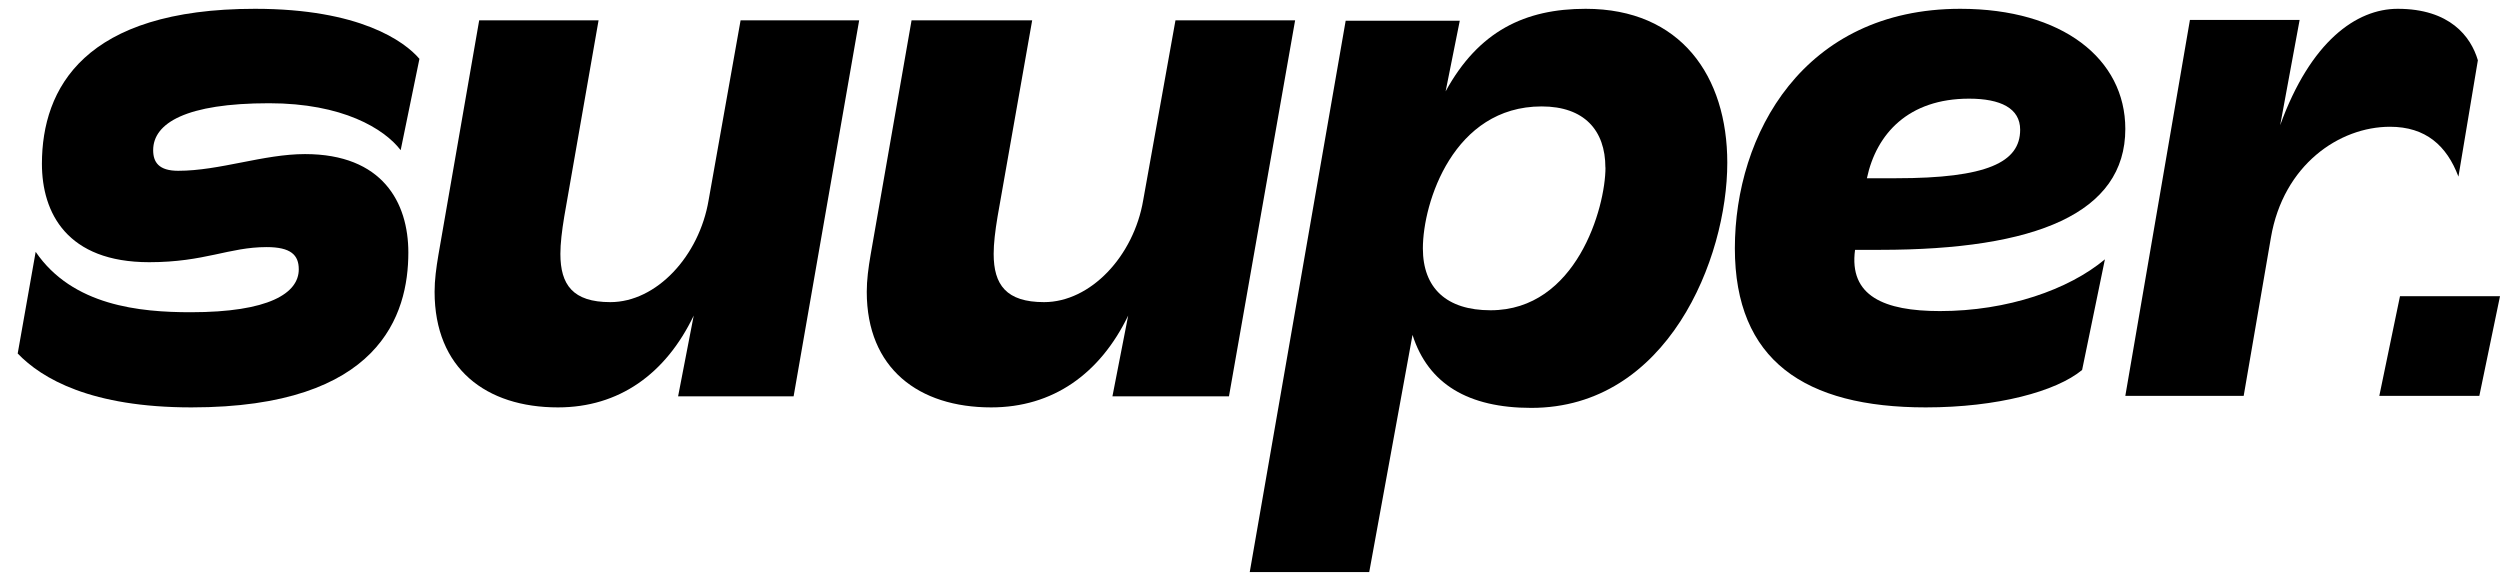
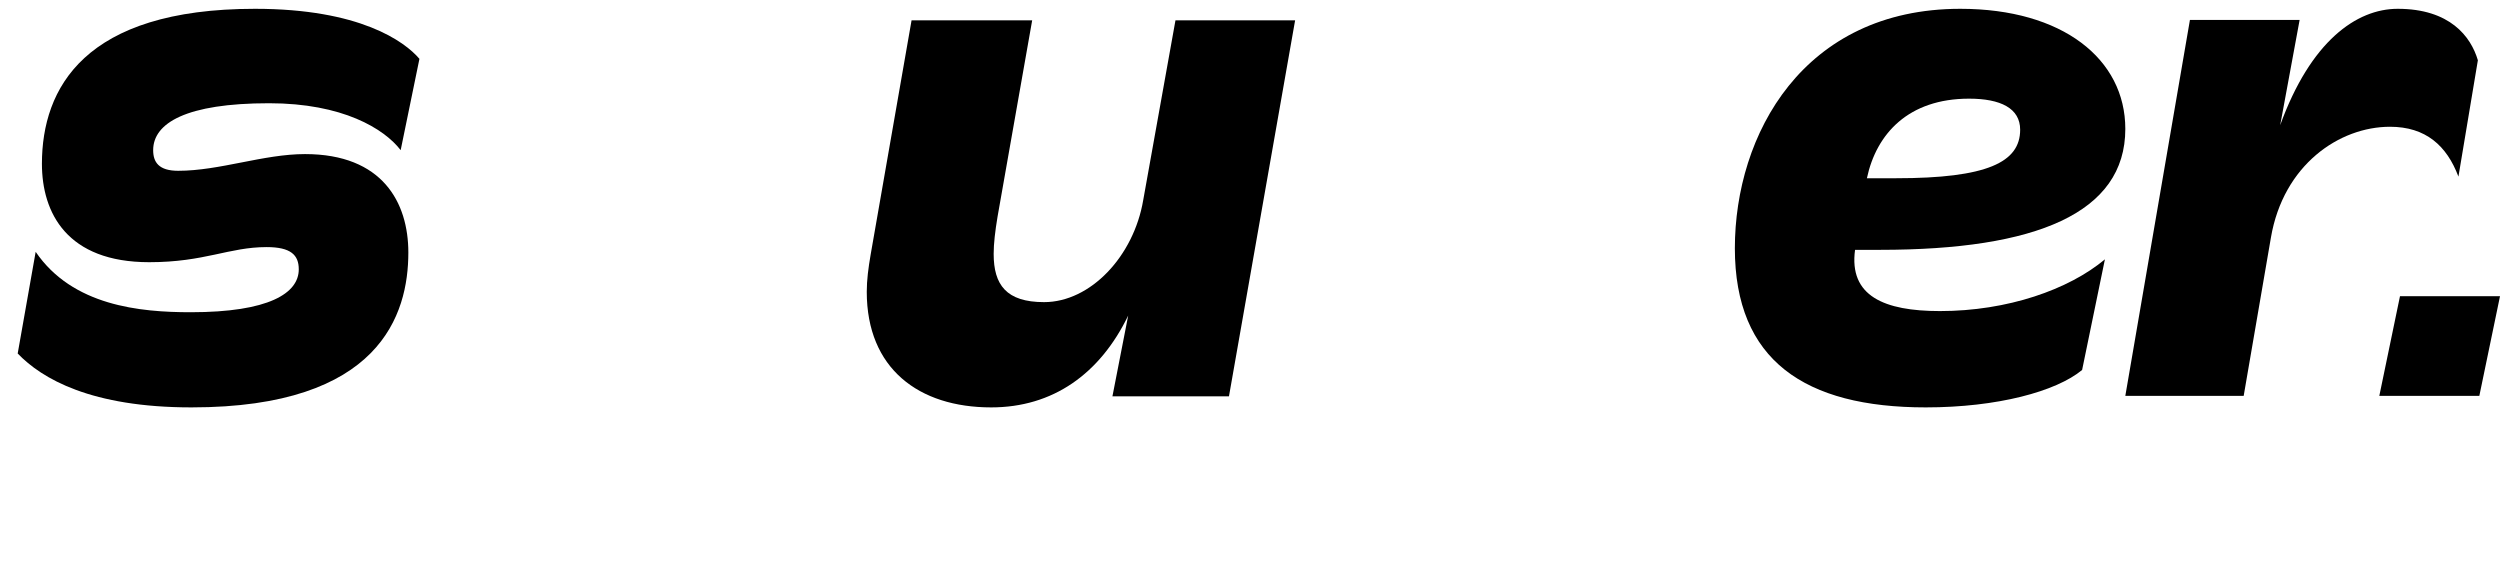
<svg xmlns="http://www.w3.org/2000/svg" width="142" height="33" viewBox="0 0 142 33" fill="none">
-   <path d="M70.984 32.5L76.434 1.179H82.915L82.111 5.189C83.986 1.762 86.626 0.5 90.065 0.5C95.475 0.5 98.11 4.332 98.11 9.244C98.11 14.698 94.711 23.168 86.978 23.168C83.403 23.168 81.121 21.815 80.231 19.022L77.772 32.495H70.979L70.984 32.5ZM91.186 9.518C91.186 7.399 89.98 6.045 87.566 6.045C82.558 6.045 80.819 11.499 80.819 14.11C80.819 16.361 82.161 17.623 84.665 17.623C89.537 17.623 91.191 11.809 91.191 9.513L91.186 9.518Z" fill="black" />
  <path d="M1.005 20.079L2.026 14.304C4.117 17.369 7.939 17.735 10.831 17.735C15.279 17.735 16.97 16.654 16.97 15.299C16.97 14.487 16.524 14.035 15.144 14.035C13.007 14.035 11.632 14.893 8.475 14.893C3.807 14.893 2.381 12.096 2.381 9.3C2.386 5.012 4.787 0.5 14.483 0.5C20.442 0.5 22.979 2.352 23.824 3.342L22.758 8.529C21.823 7.311 19.466 5.864 15.284 5.864C10.571 5.864 8.7 6.991 8.7 8.529C8.7 9.204 9.01 9.701 10.121 9.701C12.477 9.701 14.969 8.752 17.325 8.752C21.728 8.752 23.194 11.502 23.194 14.345C23.194 17.861 21.593 23.14 10.876 23.14C5.183 23.14 2.381 21.515 1 20.074L1.005 20.079Z" fill="black" />
  <path d="M120.718 22.486L124.388 1.132H130.619L129.515 7.109C131.24 2.346 133.846 0.5 136.188 0.5C139.152 0.5 140.345 2.073 140.743 3.423L139.639 10.032C138.978 8.277 137.785 7.2 135.751 7.2C132.876 7.2 129.694 9.359 128.988 13.496L127.441 22.486H120.718Z" fill="black" />
  <path d="M98.54 14.105C98.54 7.643 102.421 0.5 111.346 0.5C117.149 0.5 120.718 3.347 120.718 7.323C120.718 12.112 115.633 14.191 106.793 14.191H105.367C105.011 16.815 107.019 17.669 110.187 17.669C114.027 17.669 117.506 16.449 119.559 14.73L118.264 21.014C116.793 22.235 113.445 23.14 109.383 23.14C102.511 23.14 98.54 20.47 98.54 14.1V14.105ZM107.692 10.124C112.867 10.124 114.745 9.219 114.745 7.369C114.745 6.148 113.63 5.604 111.843 5.604C108.405 5.604 106.577 7.592 106.04 10.124H107.692Z" fill="black" />
-   <path d="M27.218 1.153H33.999L32.049 12.306C31.915 13.115 31.83 13.833 31.83 14.42C31.83 16.175 32.538 17.161 34.667 17.161C37.284 17.161 39.717 14.551 40.251 11.36L42.066 1.153H48.801L45.077 22.512H38.516L39.403 17.925C37.808 21.253 35.15 23.14 31.69 23.14C27.612 23.14 24.685 20.934 24.685 16.574C24.685 15.902 24.775 15.224 24.905 14.46L27.218 1.153Z" fill="black" />
  <path d="M58.628 1.153L56.661 12.306C56.526 13.115 56.44 13.833 56.44 14.42C56.44 16.175 57.154 17.161 59.302 17.161C61.943 17.161 64.398 14.551 64.936 11.36L66.767 1.153H73.563L69.805 22.512H63.186L64.081 17.925C62.471 21.253 59.79 23.14 56.299 23.14C52.185 23.14 49.232 20.934 49.232 16.574C49.232 15.902 49.322 15.224 49.453 14.46L51.777 1.153H58.628Z" fill="black" />
  <path d="M136.319 16.826L135.145 22.486H140.826L142 16.826H136.319Z" fill="black" />
</svg>